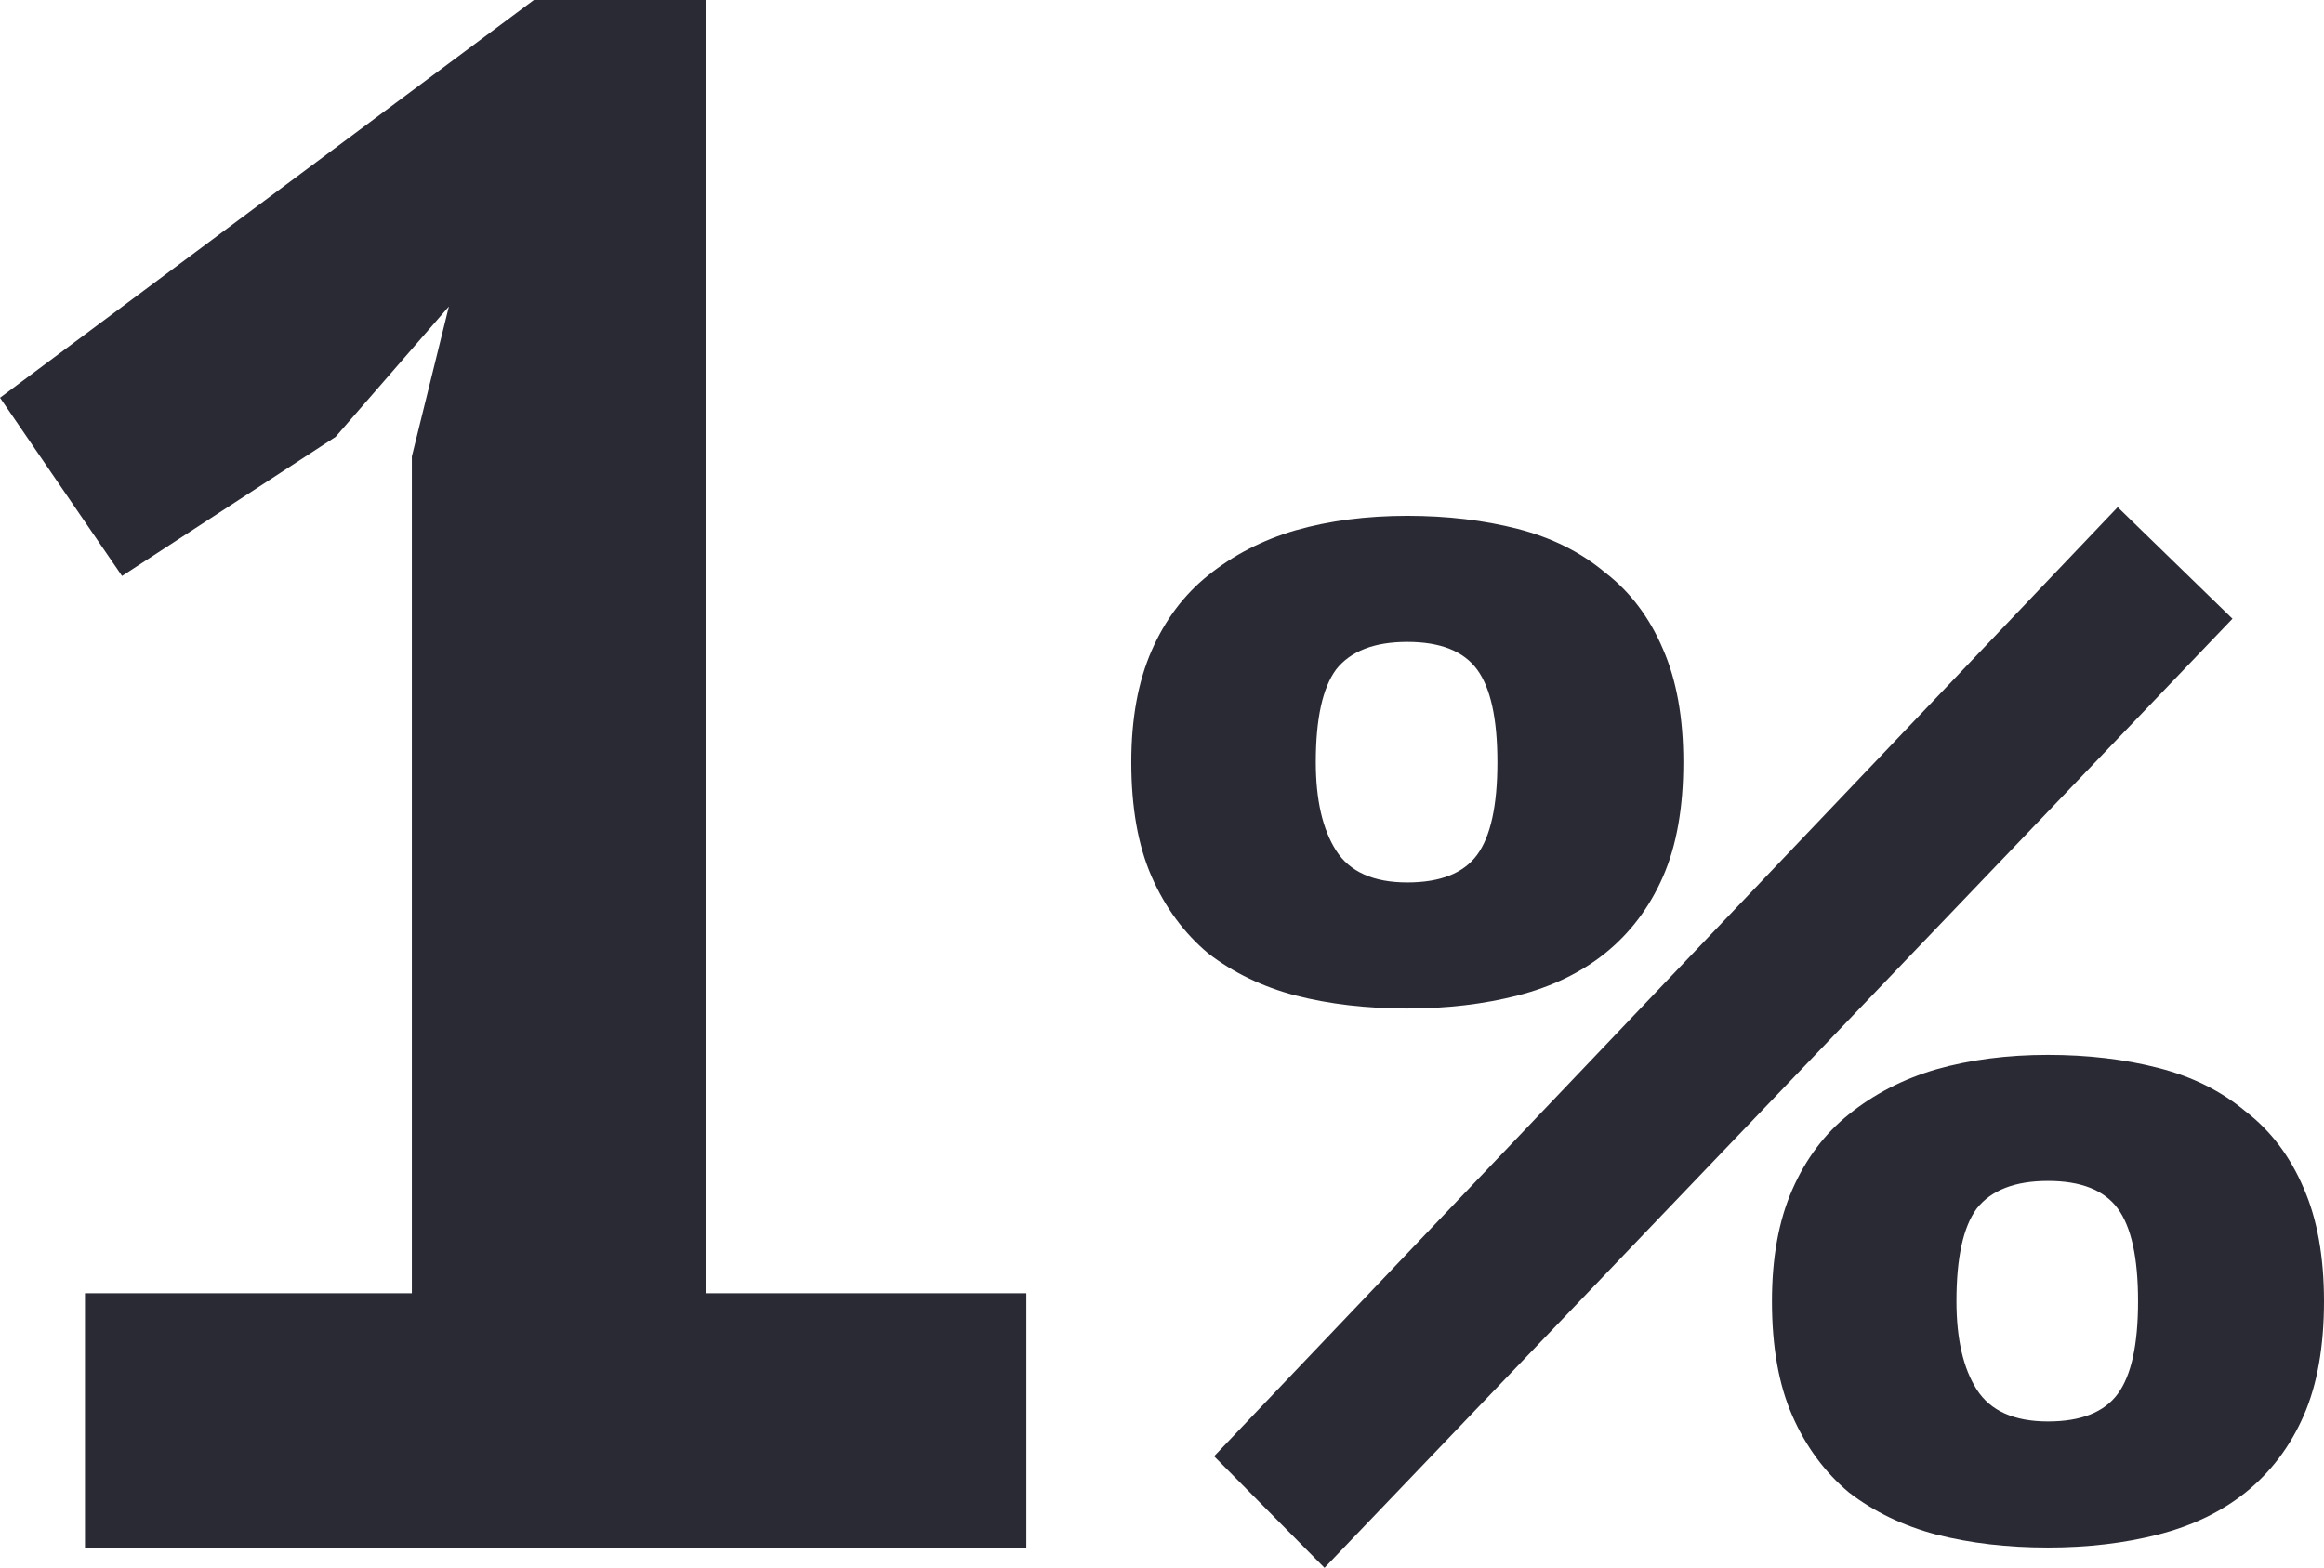
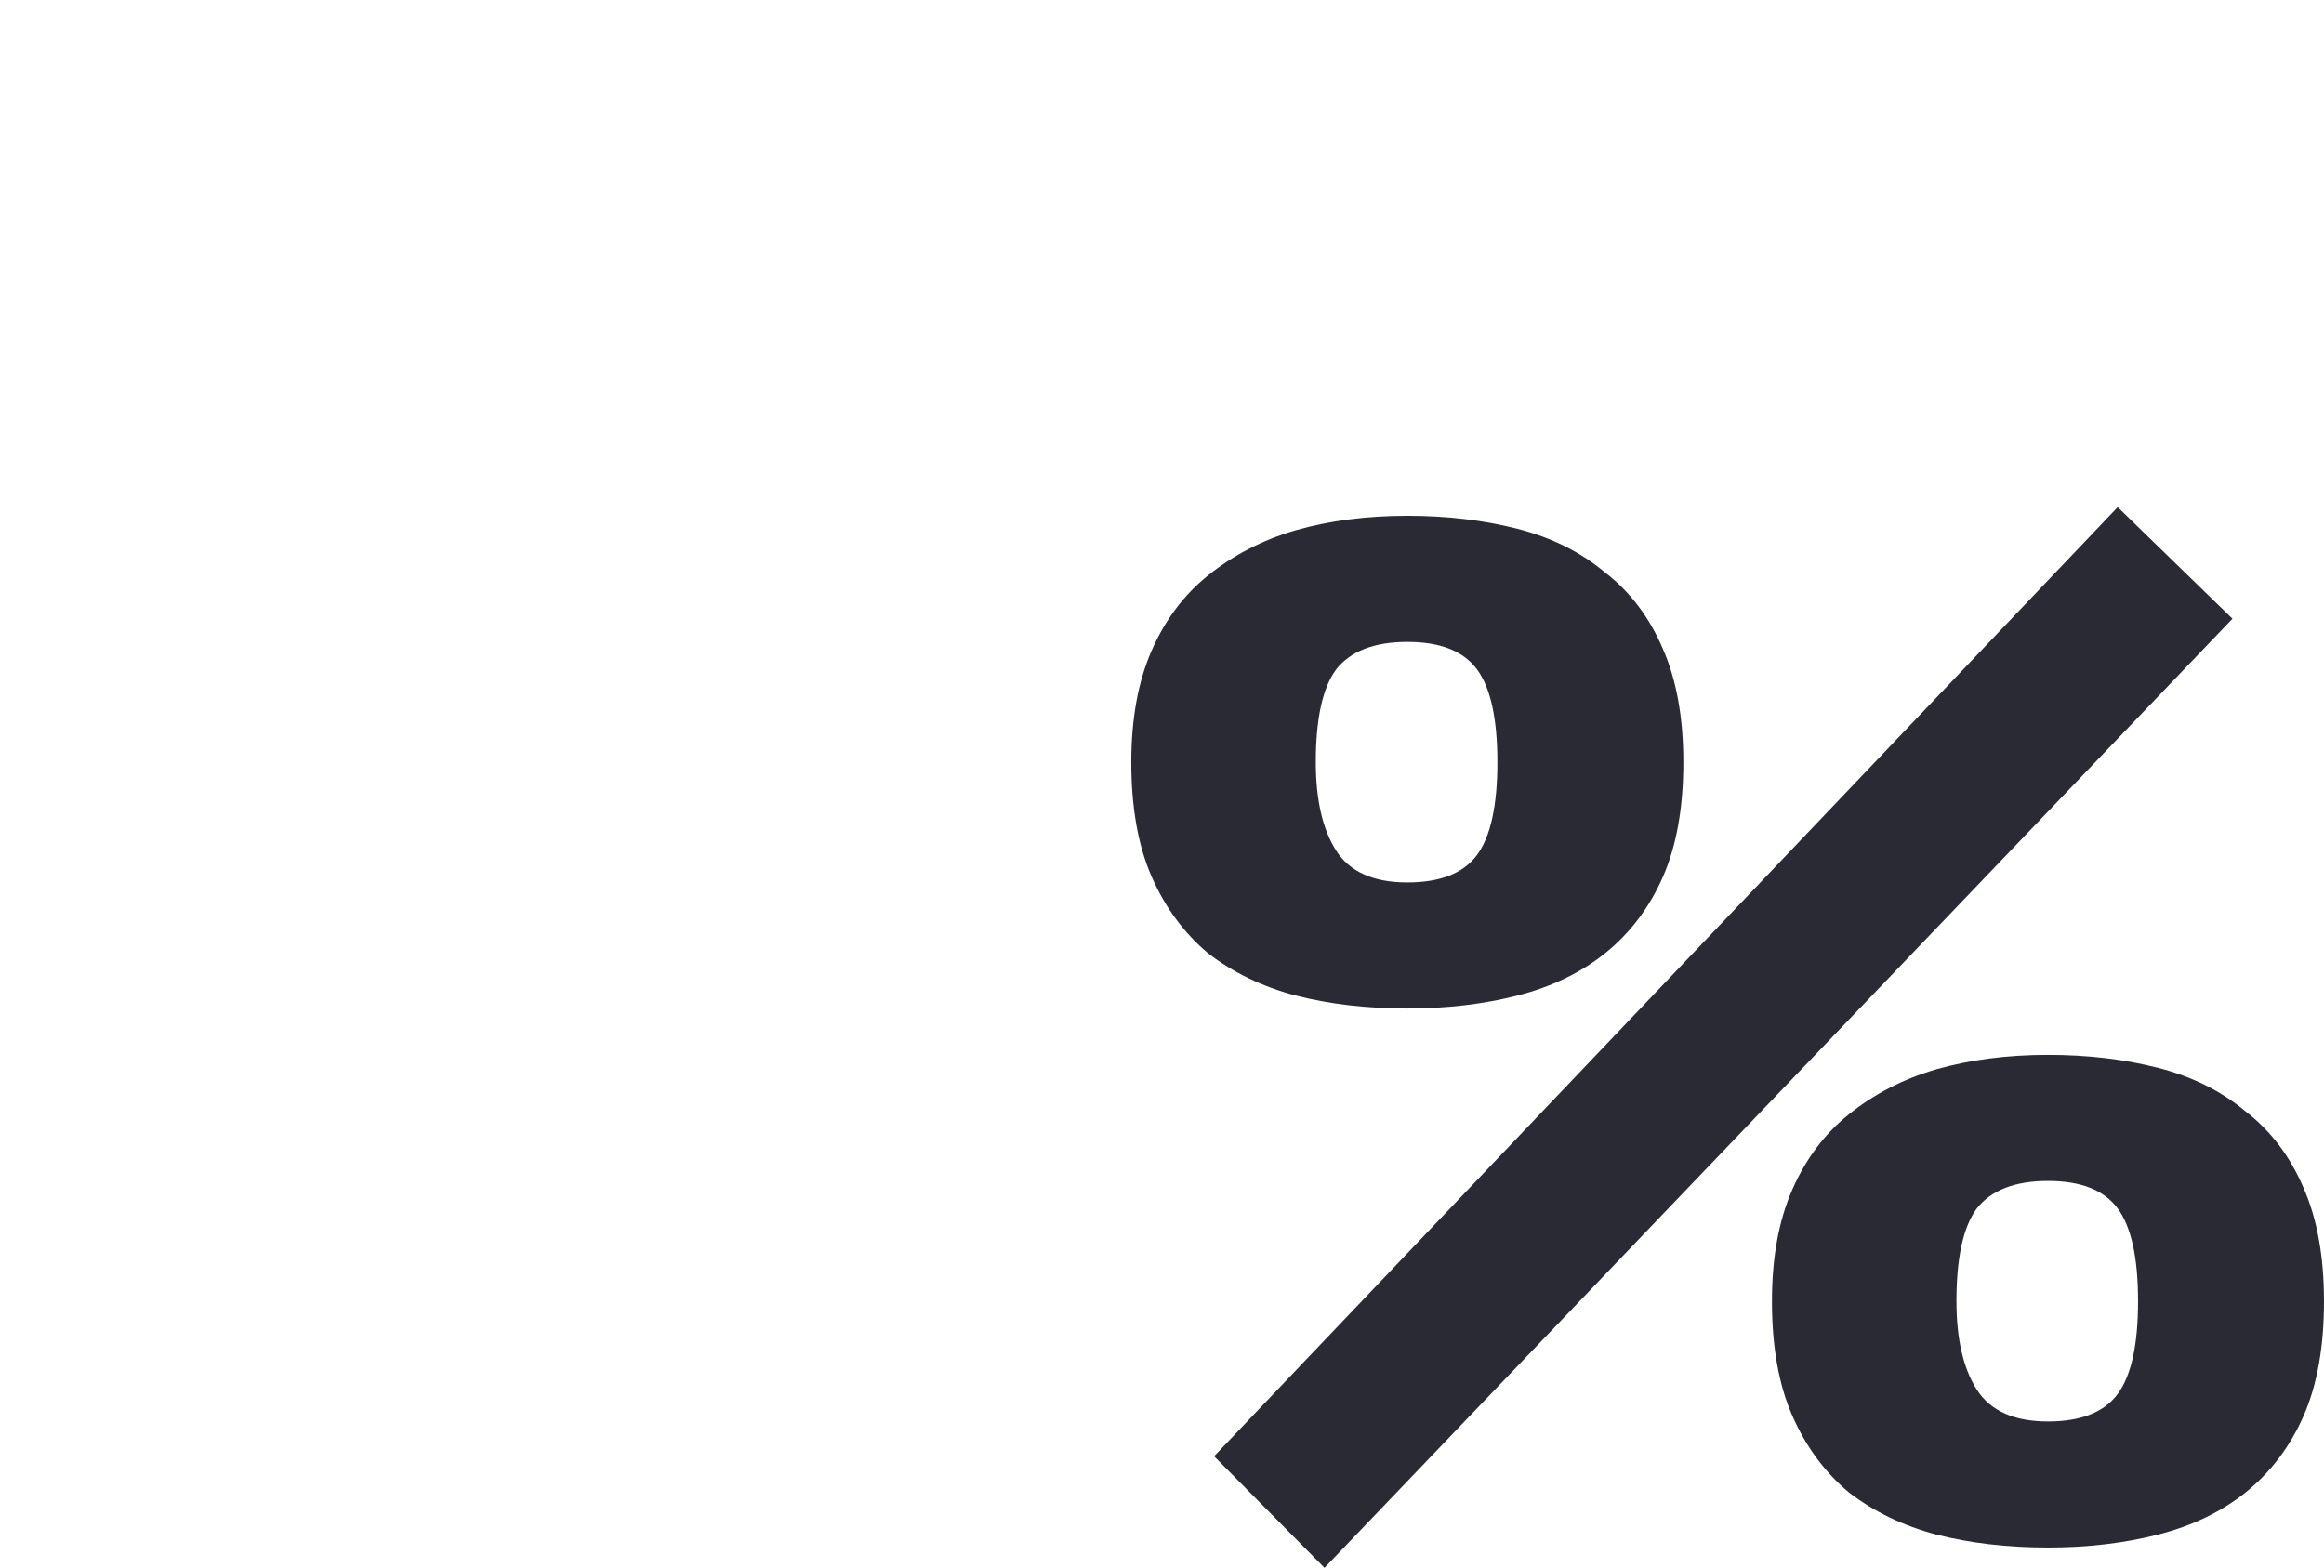
<svg xmlns="http://www.w3.org/2000/svg" width="538" height="363" viewBox="0 0 538 363" fill="none">
-   <path d="M19.674 299.425H95.343V105.679L103.919 70.956L77.687 101.15L28.25 133.357L0 92.092L123.593 0H163.445V299.425H237.601V358.303H19.674V299.425Z" fill="#2A2A35" />
  <path d="M261.892 176.468C261.892 166.403 263.462 157.792 266.601 150.635C269.739 143.478 274.111 137.663 279.716 133.189C285.546 128.493 292.272 125.026 299.895 122.789C307.742 120.553 316.374 119.434 325.79 119.434C334.983 119.434 343.503 120.441 351.35 122.454C359.197 124.467 365.923 127.822 371.528 132.518C377.358 136.992 381.842 142.919 384.98 150.299C388.119 157.457 389.689 166.179 389.689 176.468C389.689 186.98 388.119 195.814 384.98 202.971C381.842 210.128 377.358 216.055 371.528 220.752C365.923 225.225 359.197 228.469 351.35 230.481C343.503 232.494 334.983 233.501 325.79 233.501C316.374 233.501 307.742 232.494 299.895 230.481C292.272 228.469 285.546 225.225 279.716 220.752C274.111 216.055 269.739 210.128 266.601 202.971C263.462 195.814 261.892 186.98 261.892 176.468ZM304.603 176.468C304.603 185.19 306.173 192.012 309.311 196.933C312.45 201.853 317.943 204.313 325.79 204.313C333.413 204.313 338.794 202.189 341.933 197.939C345.072 193.689 346.642 186.532 346.642 176.468C346.642 166.403 345.072 159.246 341.933 154.996C338.794 150.747 333.413 148.622 325.79 148.622C318.168 148.622 312.675 150.747 309.311 154.996C306.173 159.246 304.603 166.403 304.603 176.468ZM410.203 301.27C410.203 291.205 411.773 282.594 414.912 275.437C418.051 268.28 422.423 262.465 428.028 257.992C433.857 253.295 440.583 249.828 448.206 247.591C456.053 245.355 464.685 244.237 474.102 244.237C483.294 244.237 491.814 245.243 499.661 247.256C507.508 249.269 514.234 252.624 519.839 257.321C525.669 261.794 530.153 267.721 533.292 275.102C536.431 282.259 538 290.982 538 301.27C538 311.782 536.431 320.616 533.292 327.774C530.153 334.931 525.669 340.858 519.839 345.555C514.234 350.028 507.508 353.271 499.661 355.284C491.814 357.297 483.294 358.303 474.102 358.303C464.685 358.303 456.053 357.297 448.206 355.284C440.583 353.271 433.857 350.028 428.028 345.555C422.423 340.858 418.051 334.931 414.912 327.774C411.773 320.616 410.203 311.782 410.203 301.27ZM452.914 301.27C452.914 309.993 454.484 316.814 457.623 321.735C460.762 326.655 466.255 329.116 474.102 329.116C481.725 329.116 487.106 326.991 490.244 322.741C493.383 318.492 494.953 311.335 494.953 301.27C494.953 291.205 493.383 284.048 490.244 279.798C487.106 275.549 481.725 273.424 474.102 273.424C466.479 273.424 460.986 275.549 457.623 279.798C454.484 284.048 452.914 291.205 452.914 301.27ZM490.244 117.421L516.813 143.254L306.621 363L281.062 337.167L490.244 117.421Z" fill="#2A2A35" />
</svg>